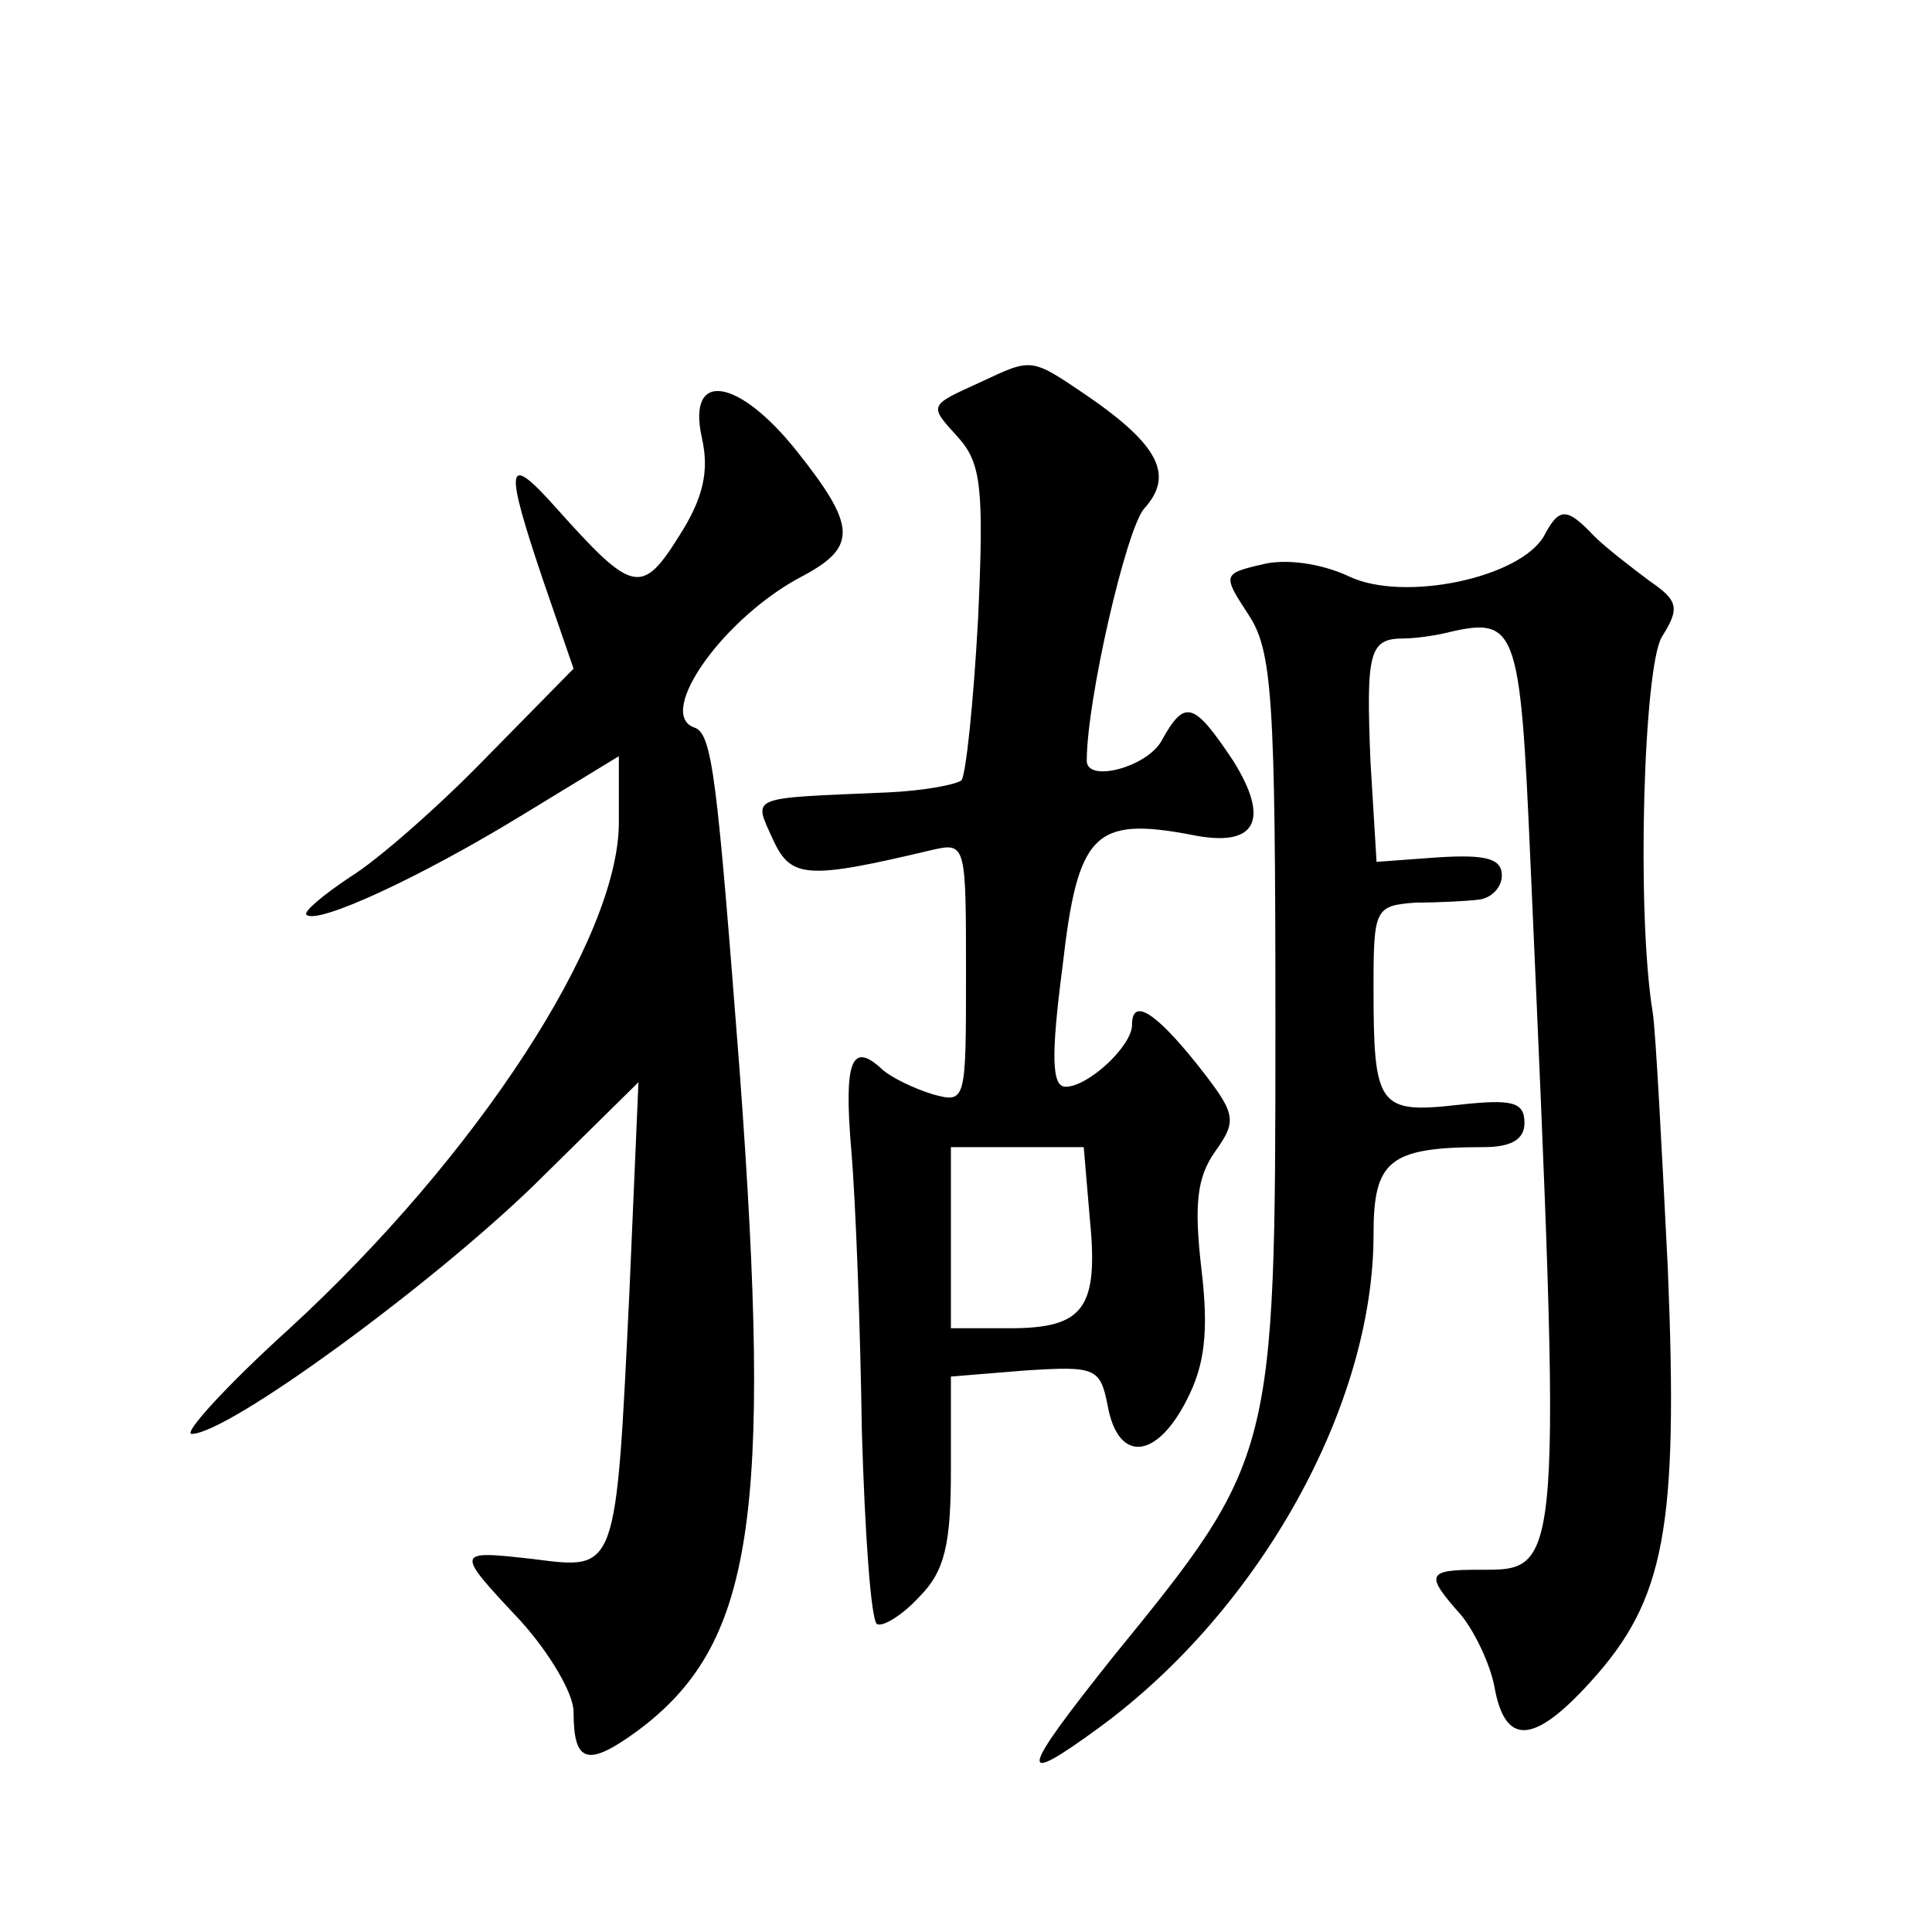
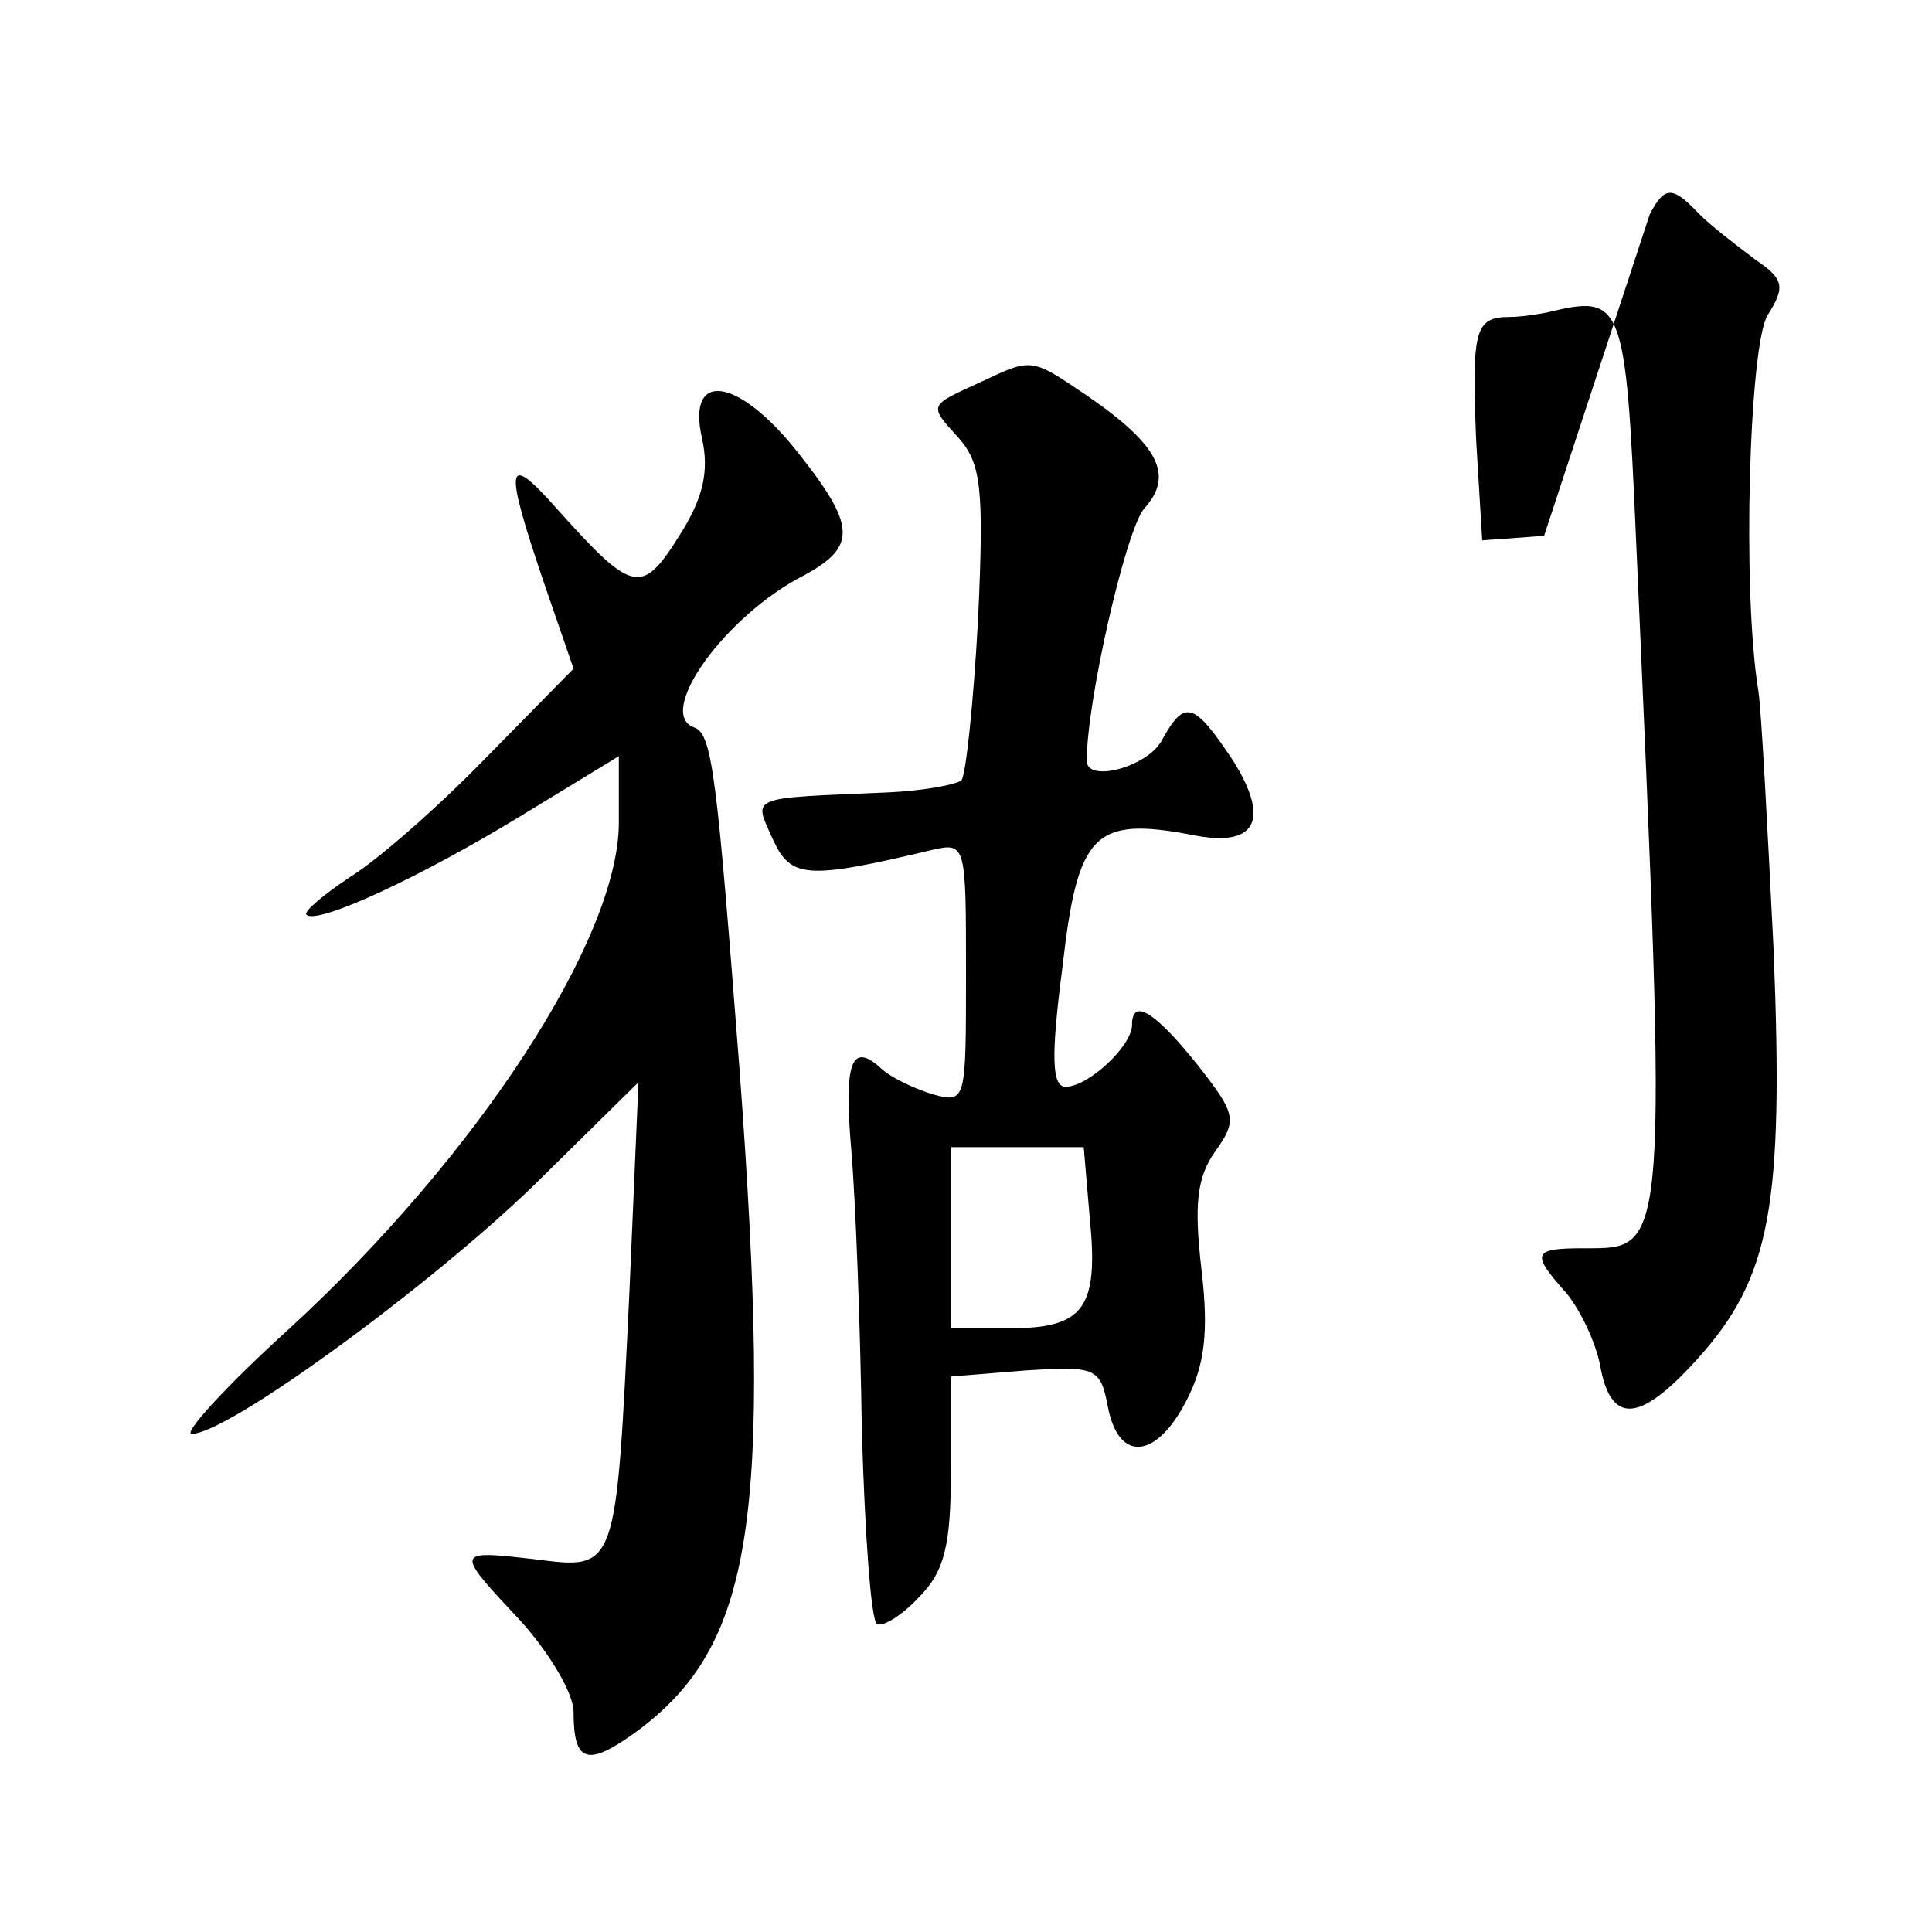
<svg xmlns="http://www.w3.org/2000/svg" version="1.0" width="128pt" height="128pt" viewBox="0 0 128 128" preserveAspectRatio="xMidYMid meet">
  <g transform="translate(0,128) scale(0.1,-0.1)" fill="#0" stroke="none">
-     <path d="M650 1027 c-35 -16 -35 -15 -15 -37 15 -17 17 -33 13 -120 -3 -55 -8 -103 -11 -107 -4 -3 -26 -7 -49 -8 -93 -4 -89 -2 -76 -31 12 -26 22 -27 106 -7 22 5 22 3 22 -82 0 -85 0 -86 -22 -80 -13 4 -27 11 -33 16 -21 20 -26 6 -21 -53 3 -35 6 -118 7 -186 2 -68 6 -125 10 -128 4 -2 17 6 28 18 17 17 21 35 21 84 l0 62 49 4 c47 3 50 2 55 -24 7 -37 32 -35 52 4 12 23 15 45 10 87 -5 43 -3 61 9 78 15 21 14 25 -12 58 -28 35 -43 44 -43 26 0 -14 -29 -41 -44 -41 -9 0 -10 19 -2 80 10 88 21 99 85 87 43 -9 53 9 28 49 -26 39 -32 41 -47 14 -9 -18 -50 -29 -50 -14 0 40 26 153 38 167 20 22 10 42 -38 75 -37 25 -36 25 -70 9z m72 -554 c6 -60 -4 -73 -53 -73 l-39 0 0 60 0 60 44 0 44 0 4 -47z M465 990 c5 -22 1 -40 -15 -65 -25 -40 -31 -38 -82 19 -33 37 -34 28 -8 -49 l20 -58 -58 -59 c-31 -32 -72 -68 -90 -79 -18 -12 -31 -23 -29 -25 7 -7 76 25 143 66 l64 39 0 -44 c0 -77 -94 -221 -218 -335 -42 -38 -71 -70 -65 -70 24 0 158 98 227 165 l69 68 -6 -139 c-9 -186 -8 -184 -63 -177 -53 6 -53 6 -9 -41 19 -21 35 -48 35 -60 0 -34 9 -37 42 -13 77 57 90 140 68 438 -15 194 -18 223 -30 227 -26 9 20 74 73 101 35 19 34 33 -5 82 -39 49 -73 54 -63 9z M1023 925 c-16 -28 -93 -44 -129 -27 -19 9 -43 12 -58 8 -26 -6 -26 -7 -9 -33 16 -24 18 -55 18 -273 0 -284 -1 -287 -107 -417 -63 -79 -65 -88 -9 -47 106 78 181 213 181 326 0 49 10 58 73 58 18 0 27 5 27 16 0 14 -8 16 -44 12 -53 -6 -56 -1 -56 78 0 52 1 54 28 56 15 0 34 1 42 2 8 1 15 8 15 16 0 11 -10 14 -42 12 l-41 -3 -4 66 c-3 73 -1 82 22 82 8 0 20 2 25 3 50 12 52 9 59 -152 21 -474 21 -468 -34 -468 -35 0 -36 -3 -12 -30 9 -11 19 -32 22 -47 7 -40 26 -39 64 3 49 54 58 101 51 273 -4 80 -8 157 -10 170 -11 67 -6 229 6 249 12 19 11 24 -8 37 -12 9 -29 22 -37 30 -18 19 -23 19 -33 0z" />
+     <path d="M650 1027 c-35 -16 -35 -15 -15 -37 15 -17 17 -33 13 -120 -3 -55 -8 -103 -11 -107 -4 -3 -26 -7 -49 -8 -93 -4 -89 -2 -76 -31 12 -26 22 -27 106 -7 22 5 22 3 22 -82 0 -85 0 -86 -22 -80 -13 4 -27 11 -33 16 -21 20 -26 6 -21 -53 3 -35 6 -118 7 -186 2 -68 6 -125 10 -128 4 -2 17 6 28 18 17 17 21 35 21 84 l0 62 49 4 c47 3 50 2 55 -24 7 -37 32 -35 52 4 12 23 15 45 10 87 -5 43 -3 61 9 78 15 21 14 25 -12 58 -28 35 -43 44 -43 26 0 -14 -29 -41 -44 -41 -9 0 -10 19 -2 80 10 88 21 99 85 87 43 -9 53 9 28 49 -26 39 -32 41 -47 14 -9 -18 -50 -29 -50 -14 0 40 26 153 38 167 20 22 10 42 -38 75 -37 25 -36 25 -70 9z m72 -554 c6 -60 -4 -73 -53 -73 l-39 0 0 60 0 60 44 0 44 0 4 -47z M465 990 c5 -22 1 -40 -15 -65 -25 -40 -31 -38 -82 19 -33 37 -34 28 -8 -49 l20 -58 -58 -59 c-31 -32 -72 -68 -90 -79 -18 -12 -31 -23 -29 -25 7 -7 76 25 143 66 l64 39 0 -44 c0 -77 -94 -221 -218 -335 -42 -38 -71 -70 -65 -70 24 0 158 98 227 165 l69 68 -6 -139 c-9 -186 -8 -184 -63 -177 -53 6 -53 6 -9 -41 19 -21 35 -48 35 -60 0 -34 9 -37 42 -13 77 57 90 140 68 438 -15 194 -18 223 -30 227 -26 9 20 74 73 101 35 19 34 33 -5 82 -39 49 -73 54 -63 9z M1023 925 l-41 -3 -4 66 c-3 73 -1 82 22 82 8 0 20 2 25 3 50 12 52 9 59 -152 21 -474 21 -468 -34 -468 -35 0 -36 -3 -12 -30 9 -11 19 -32 22 -47 7 -40 26 -39 64 3 49 54 58 101 51 273 -4 80 -8 157 -10 170 -11 67 -6 229 6 249 12 19 11 24 -8 37 -12 9 -29 22 -37 30 -18 19 -23 19 -33 0z" />
  </g>
</svg>